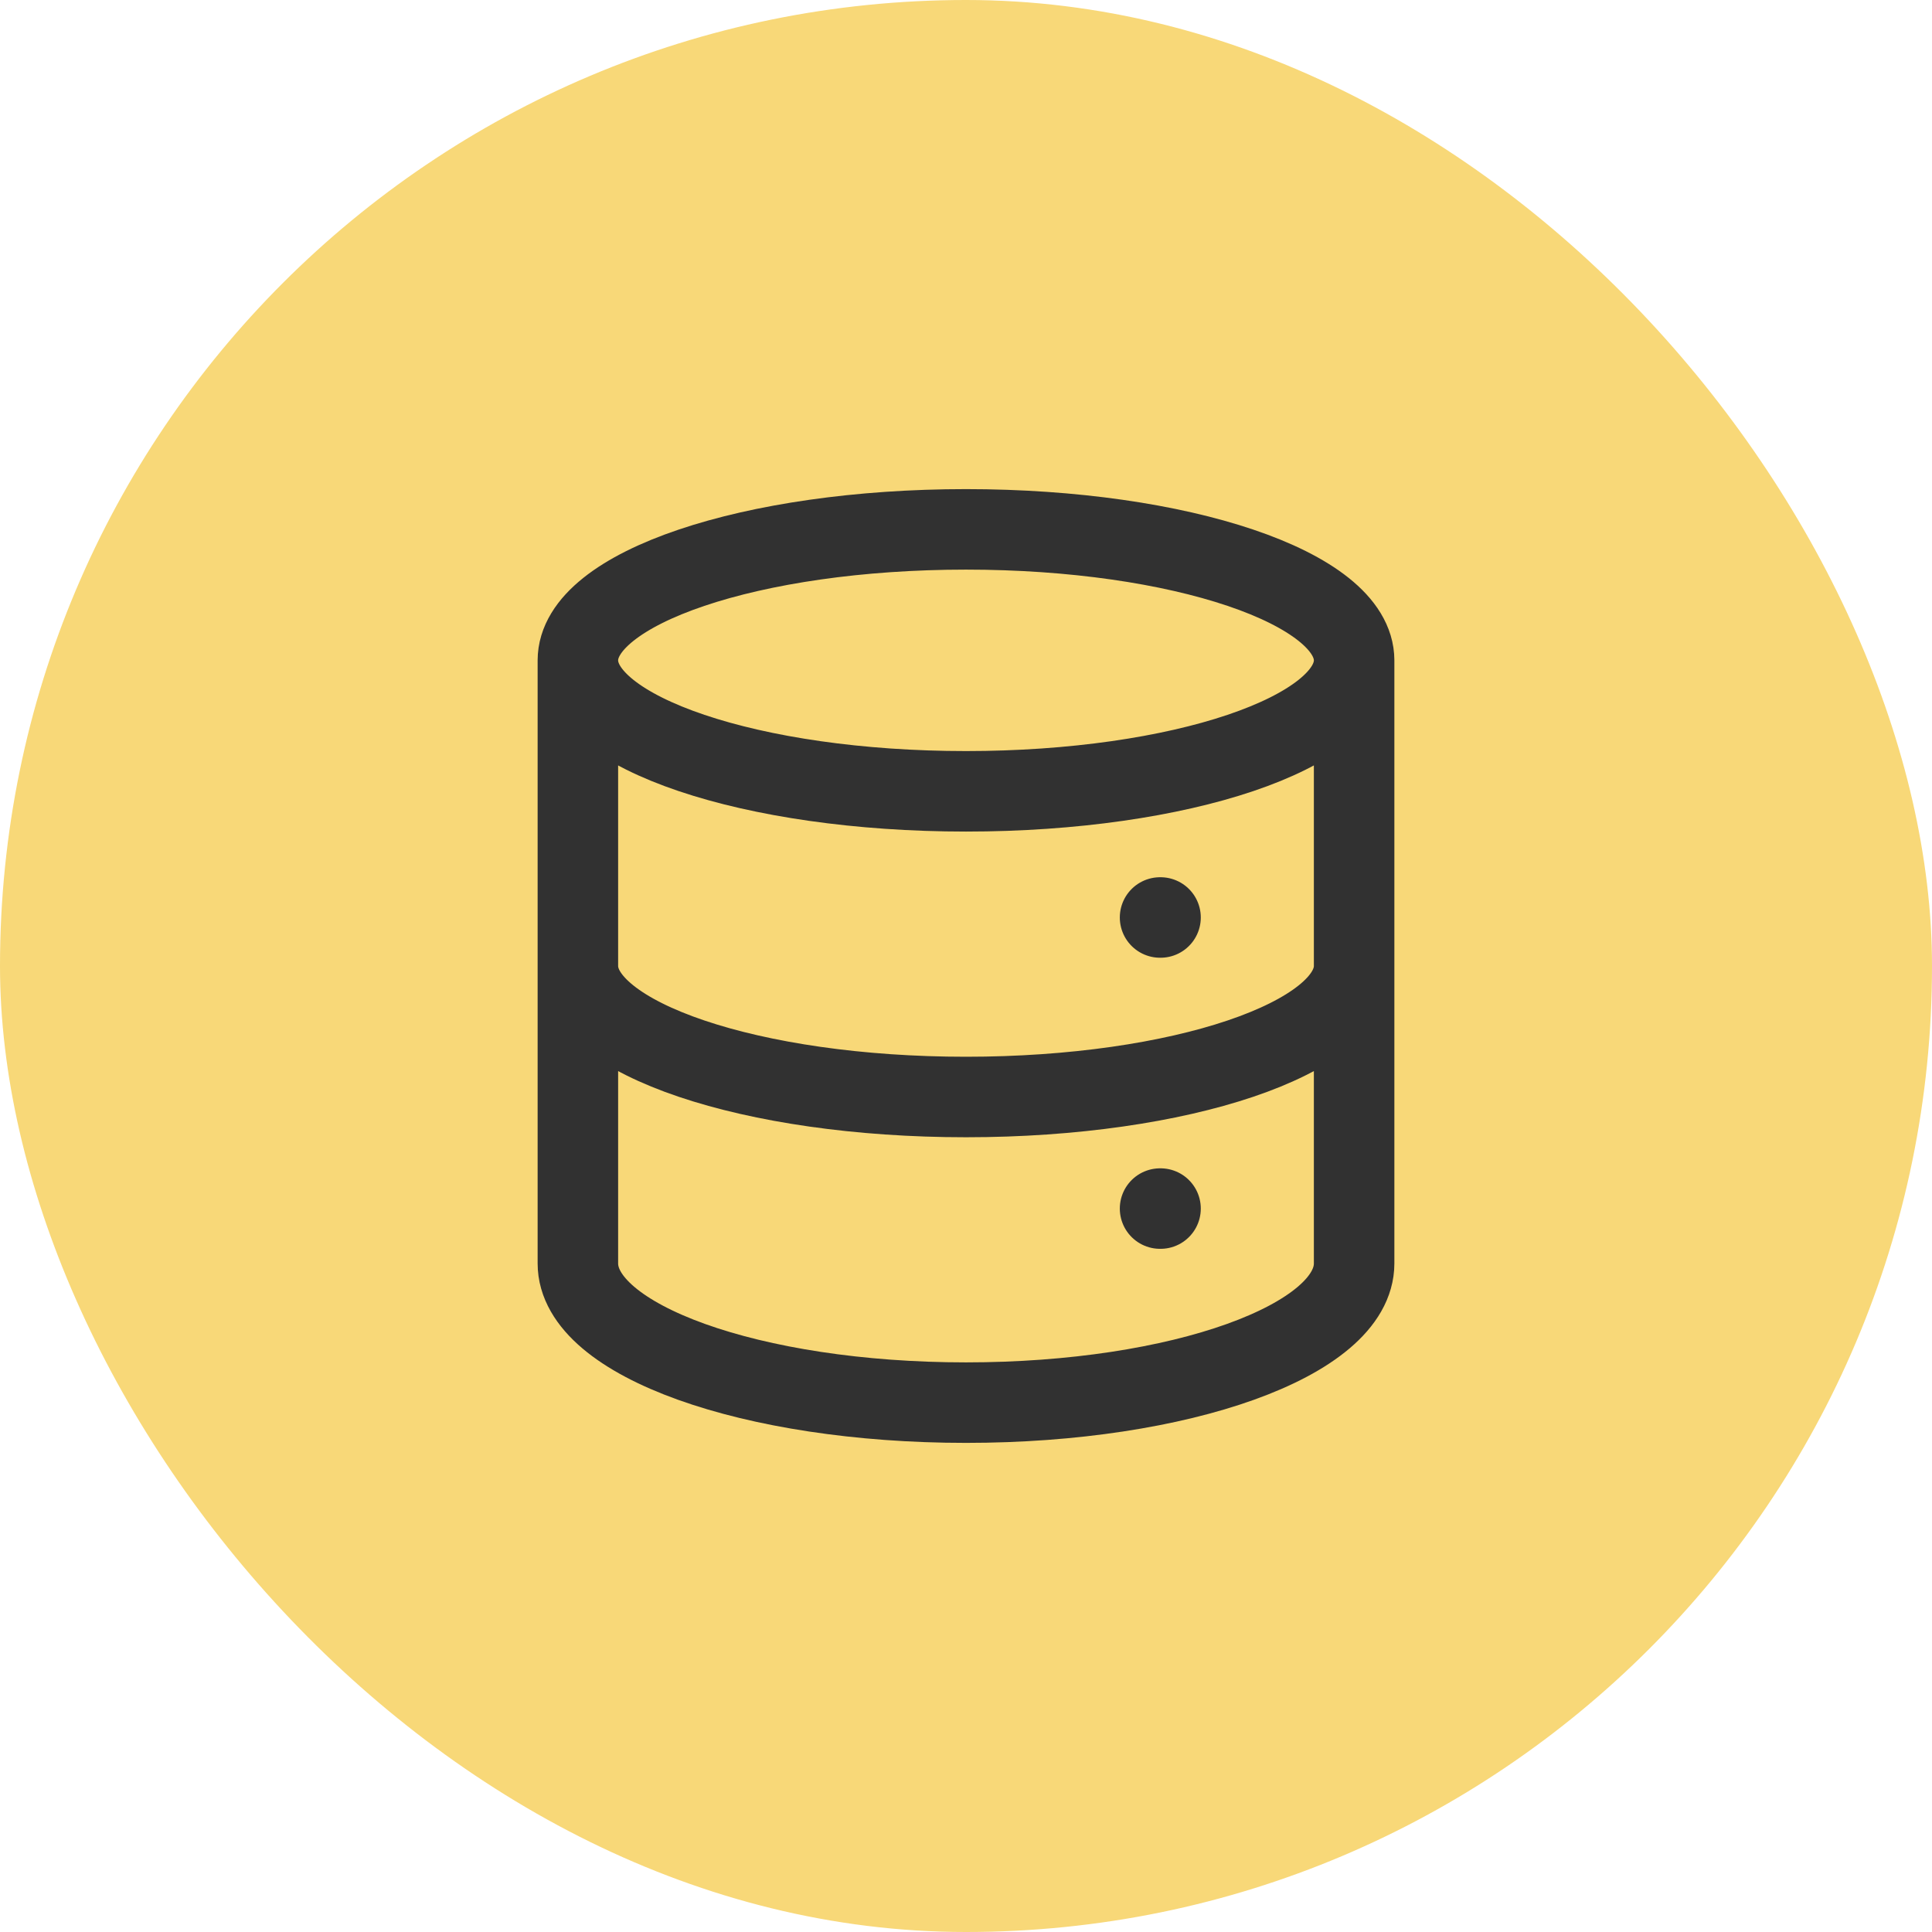
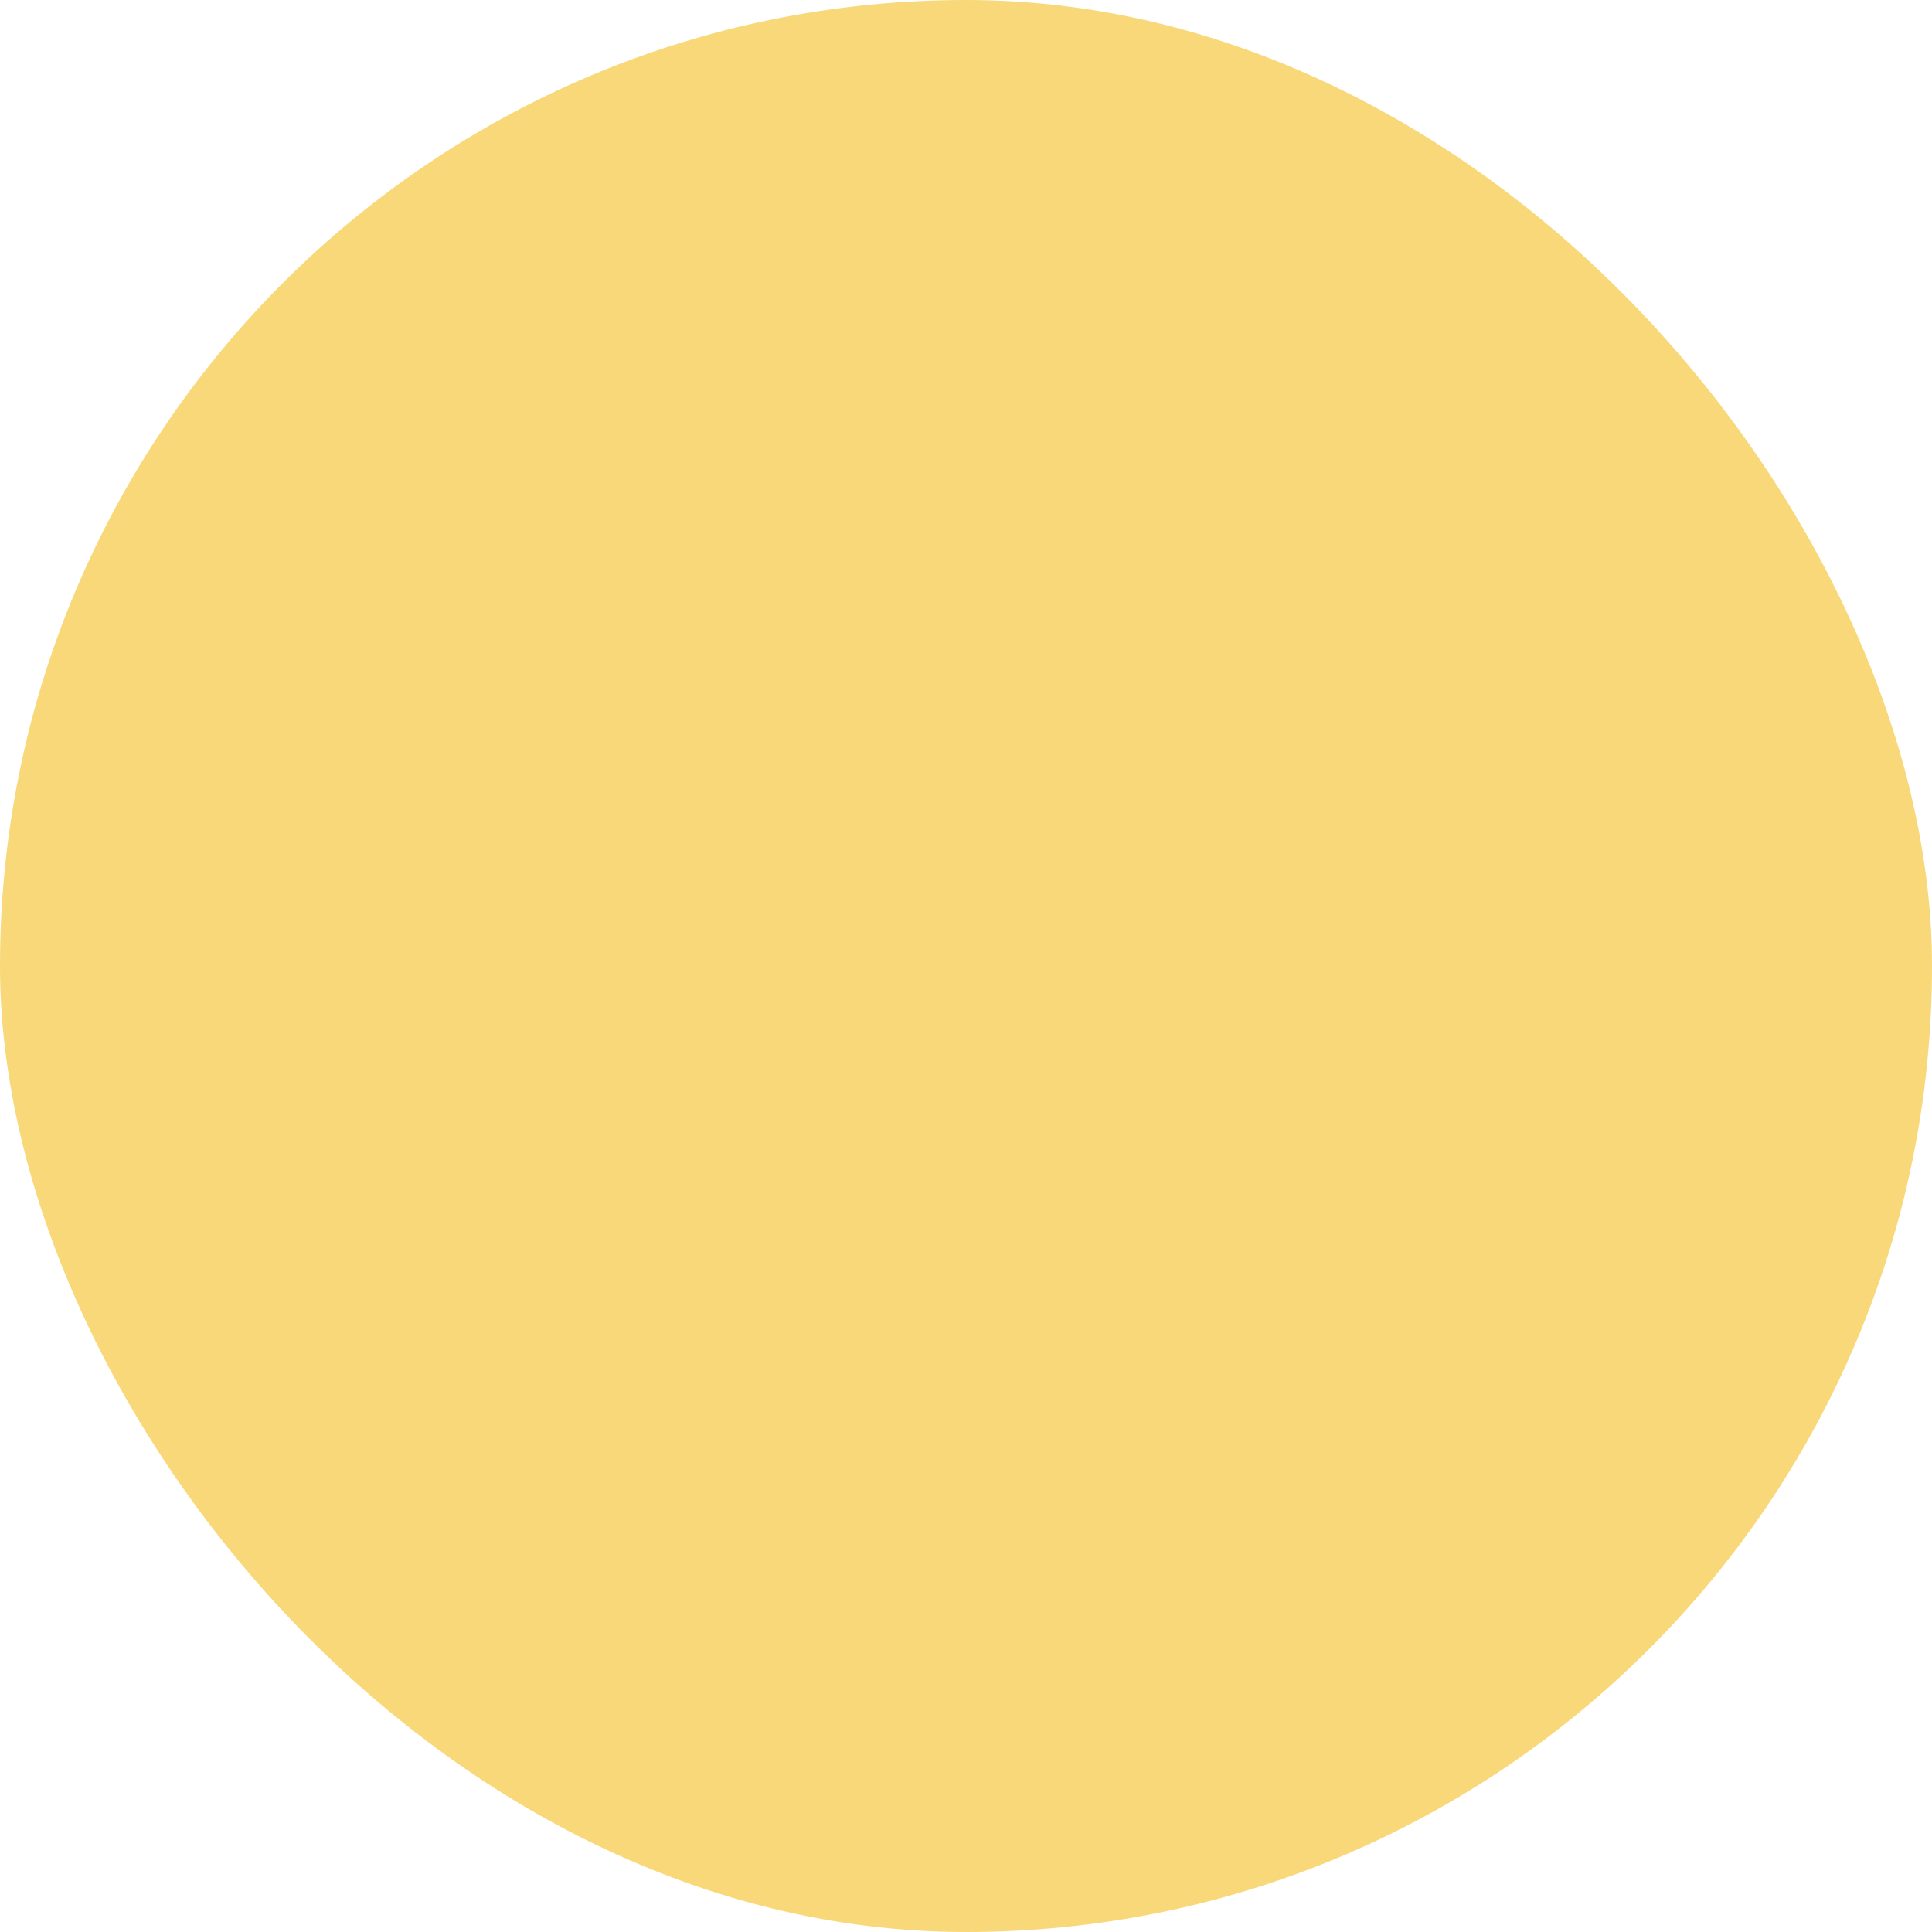
<svg xmlns="http://www.w3.org/2000/svg" width="36" height="36" viewBox="0 0 36 36" fill="none">
  <rect width="36" height="36" rx="18" fill="#F8D878" />
-   <path d="M25.232 12.305V18M25.232 12.305C25.232 13.653 21.994 14.745 18 14.745C14.005 14.745 10.768 13.653 10.768 12.305M25.232 12.305C25.232 10.957 21.994 9.864 18 9.864C14.005 9.864 10.768 10.957 10.768 12.305M25.232 18V23.543C25.232 24.975 21.994 26.136 18 26.136C14.005 26.136 10.768 24.975 10.768 23.543V18M25.232 18C25.232 19.348 21.994 20.441 18 20.441C14.005 20.441 10.768 19.348 10.768 18M10.768 18V12.305M21.616 17.096H21.625M21.616 22.52H21.625" stroke="#313131" stroke-width="1.5" stroke-linecap="round" stroke-linejoin="round" />
</svg>